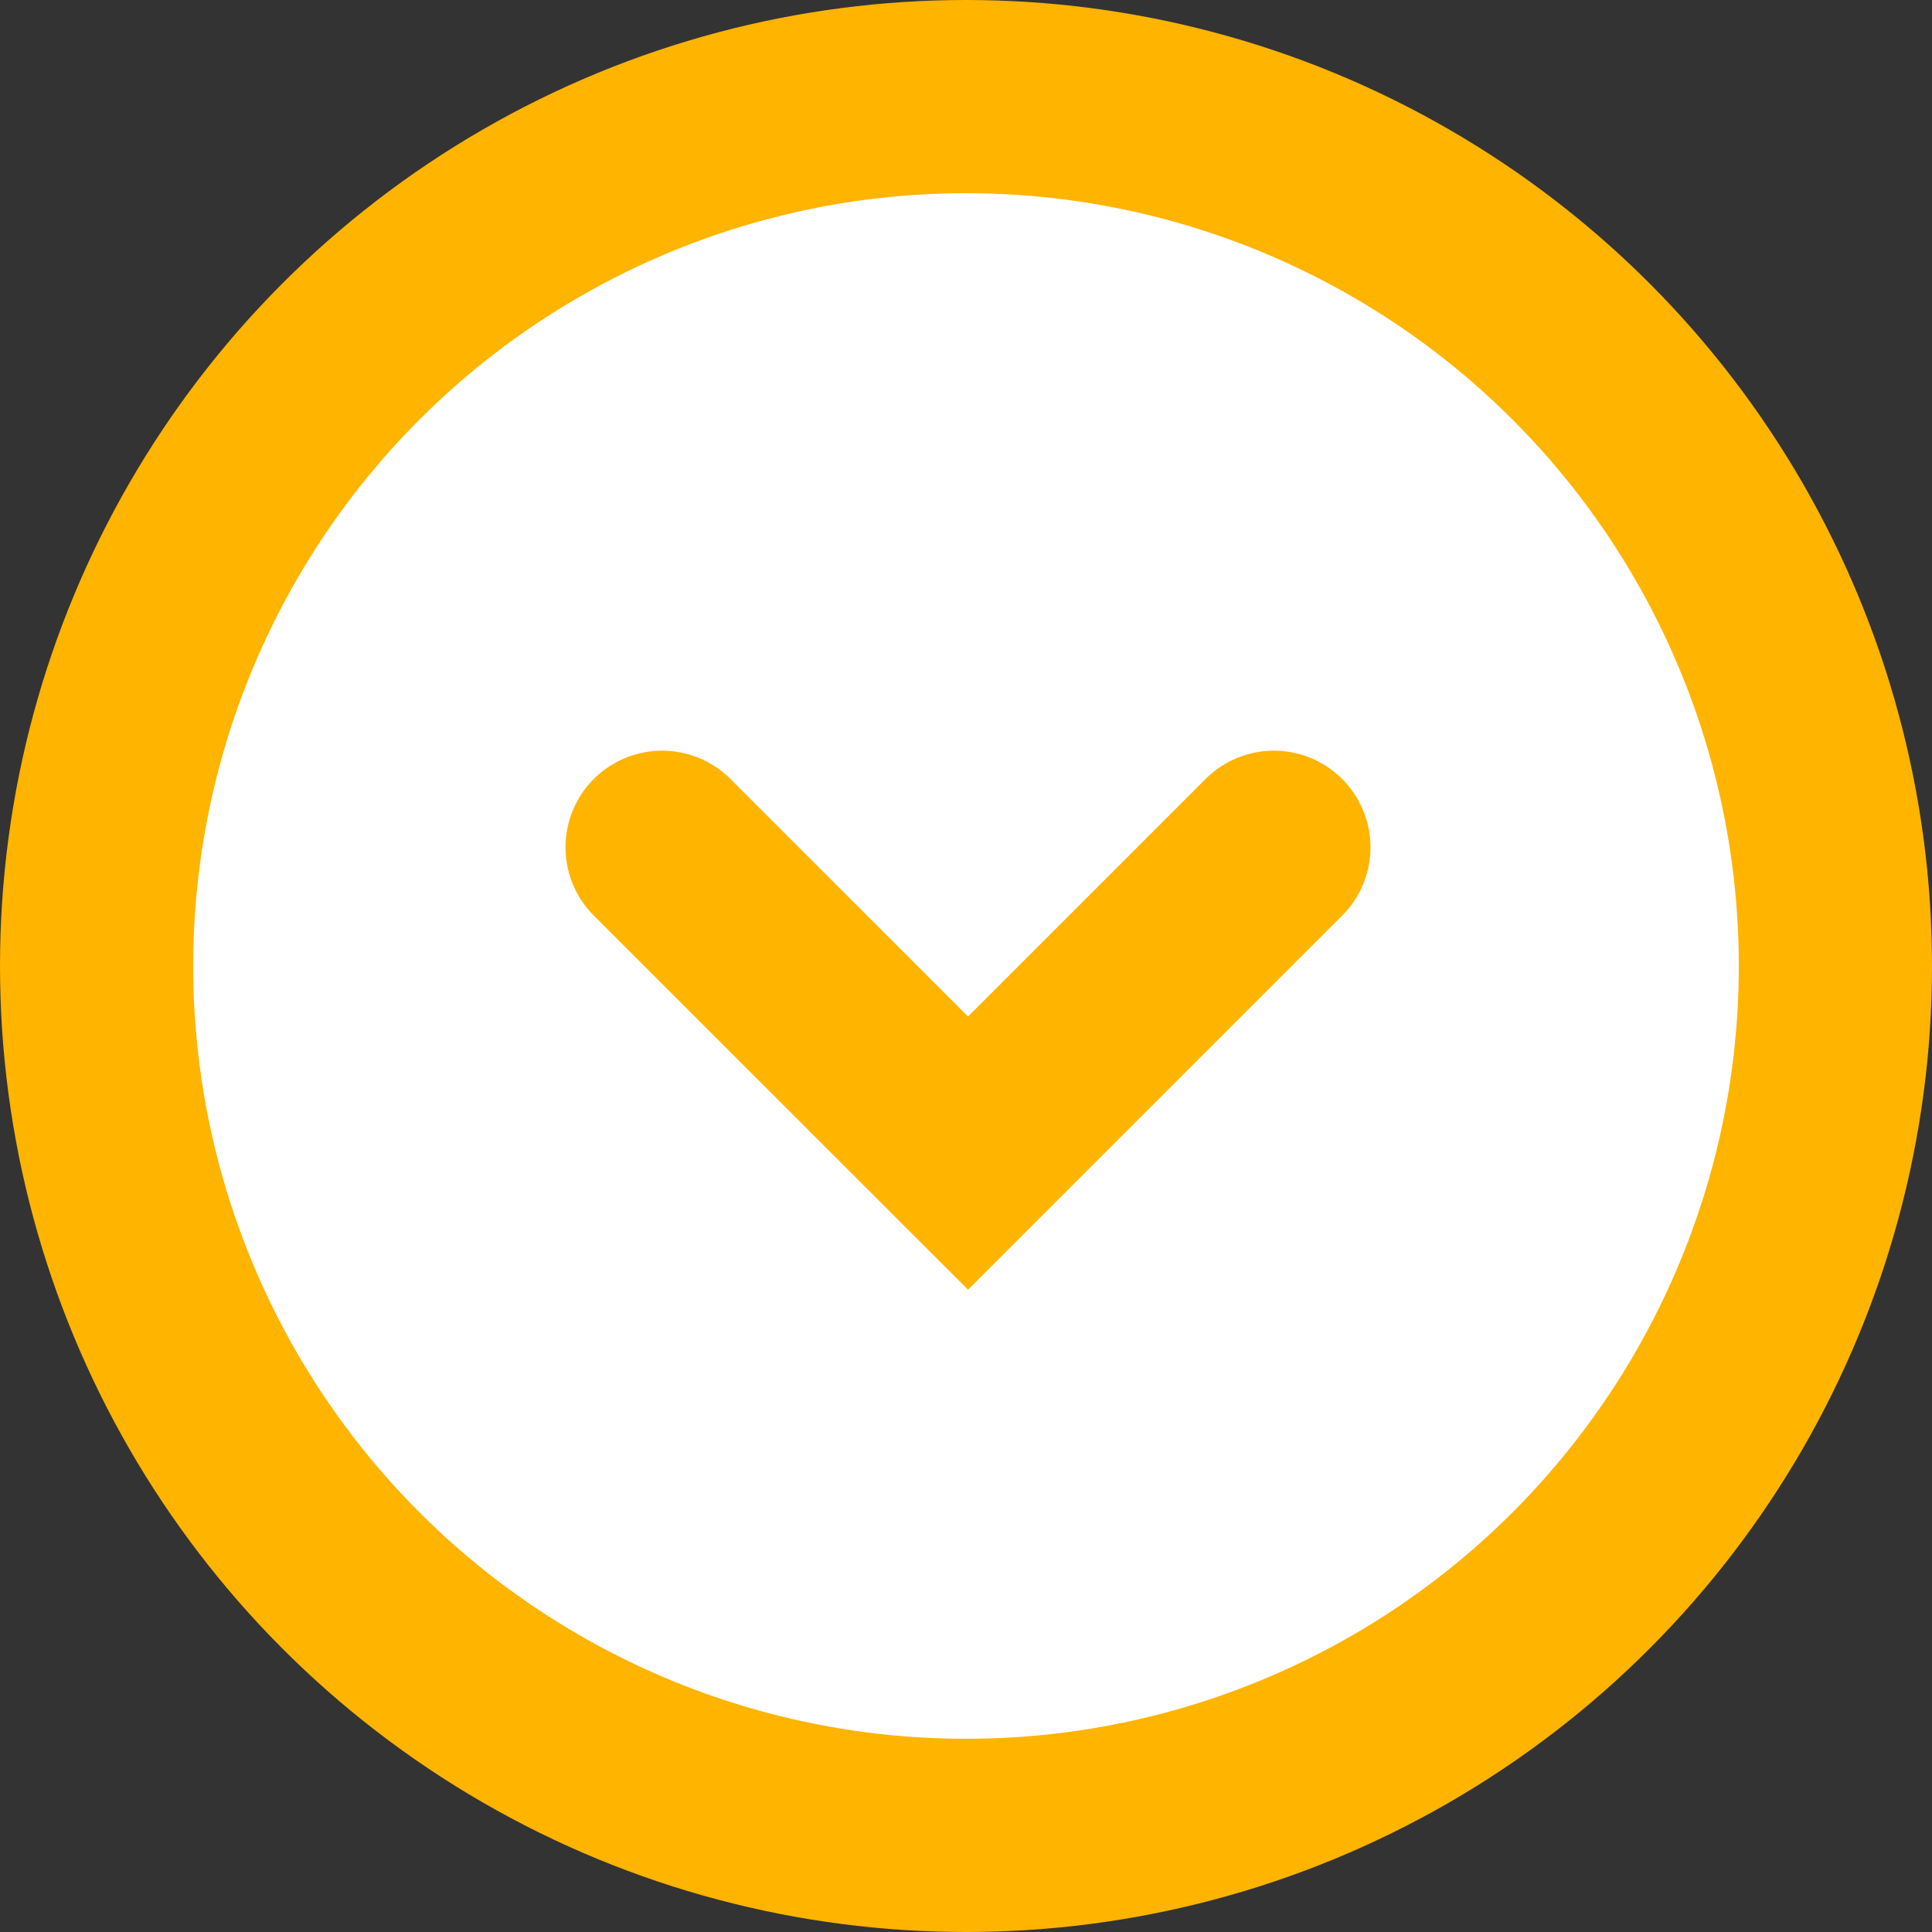
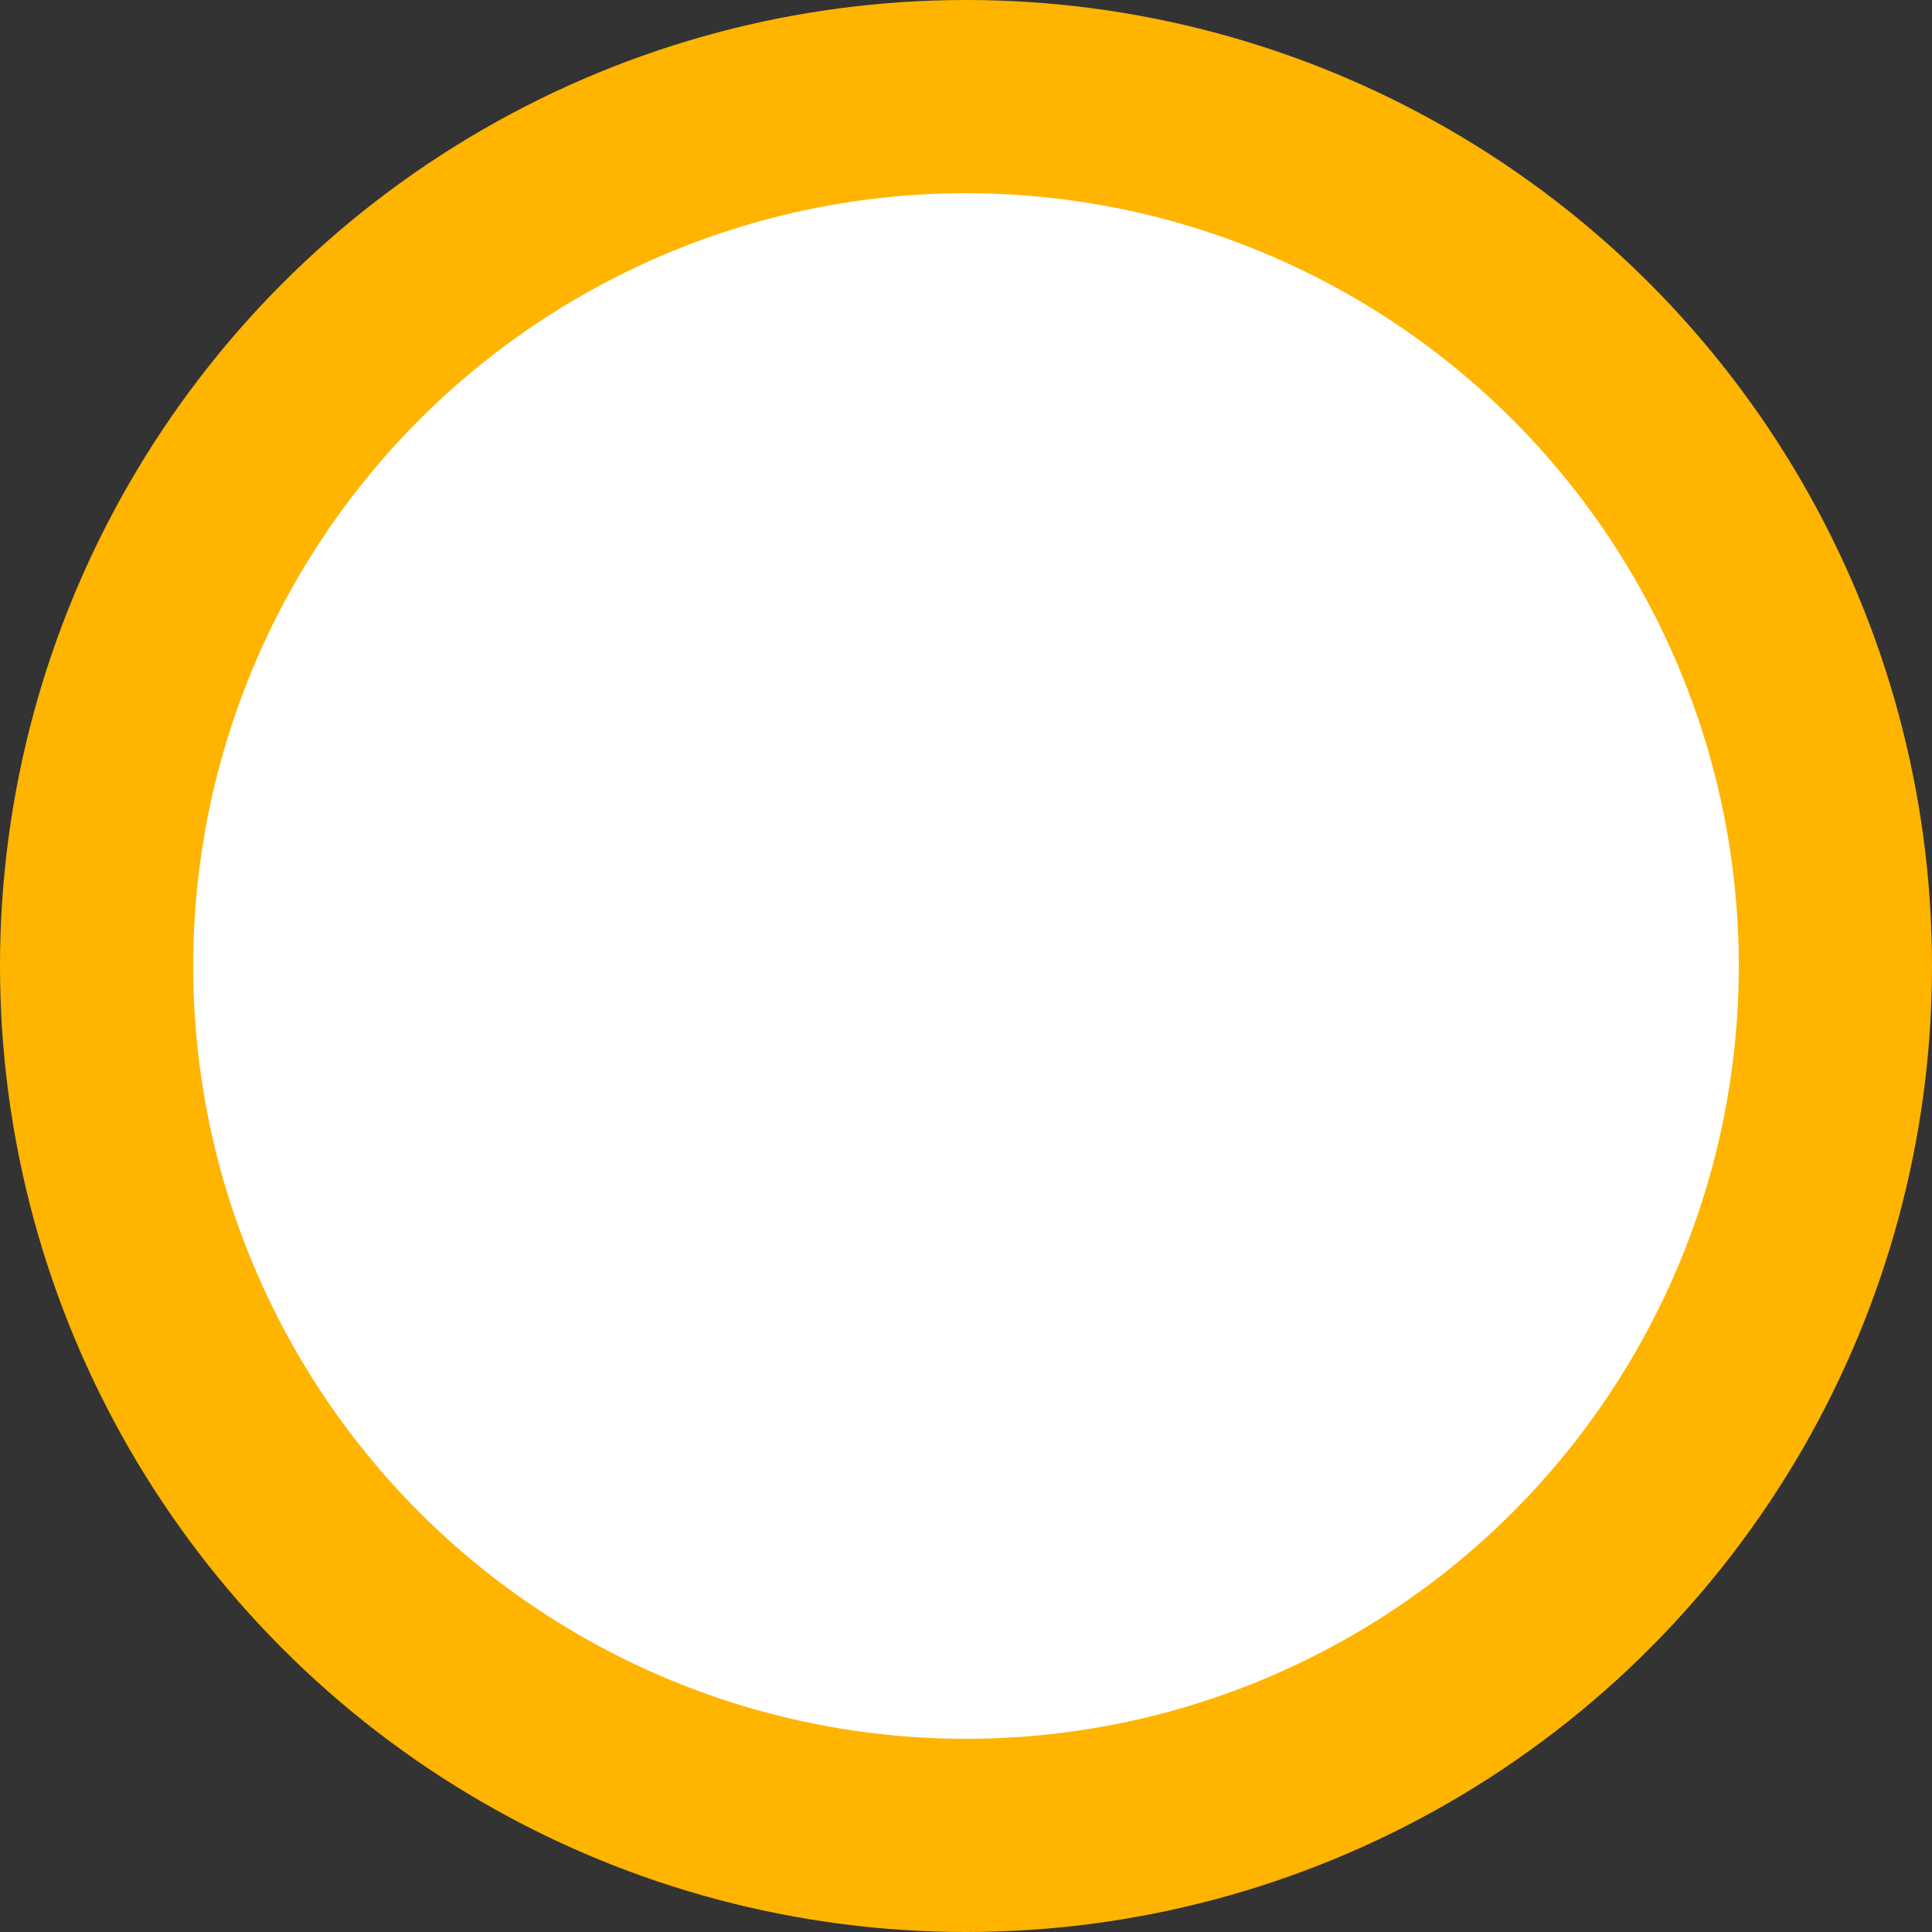
<svg xmlns="http://www.w3.org/2000/svg" width="20px" height="20px" viewBox="0 0 20 20" version="1.1">
  <rect x="0" y="0" width="20" height="20" fill="#333333" stroke="none" />
  <title>arror-bottom</title>
  <desc>Created with Sketch.</desc>
  <g id="Page-1" stroke="none" stroke-width="1" fill="none" fill-rule="evenodd">
    <g id="04_video_popup-tomato-portu_mobile" transform="translate(-210, -164)" stroke="#ffb400" stroke-width="2">
      <g id="arror-bottom" transform="translate(210, 164)">
        <circle id="Oval" fill="#FFFFFF" cx="10" cy="10" r="9" />
-         <polyline id="Path" stroke-linecap="round" transform="translate(10.021, 10.354) scale(-1, 1) rotate(-90) translate(-10.021, -10.354) " points="11.604 7.188 8.438 10.354 11.604 13.521" />
      </g>
    </g>
  </g>
</svg>